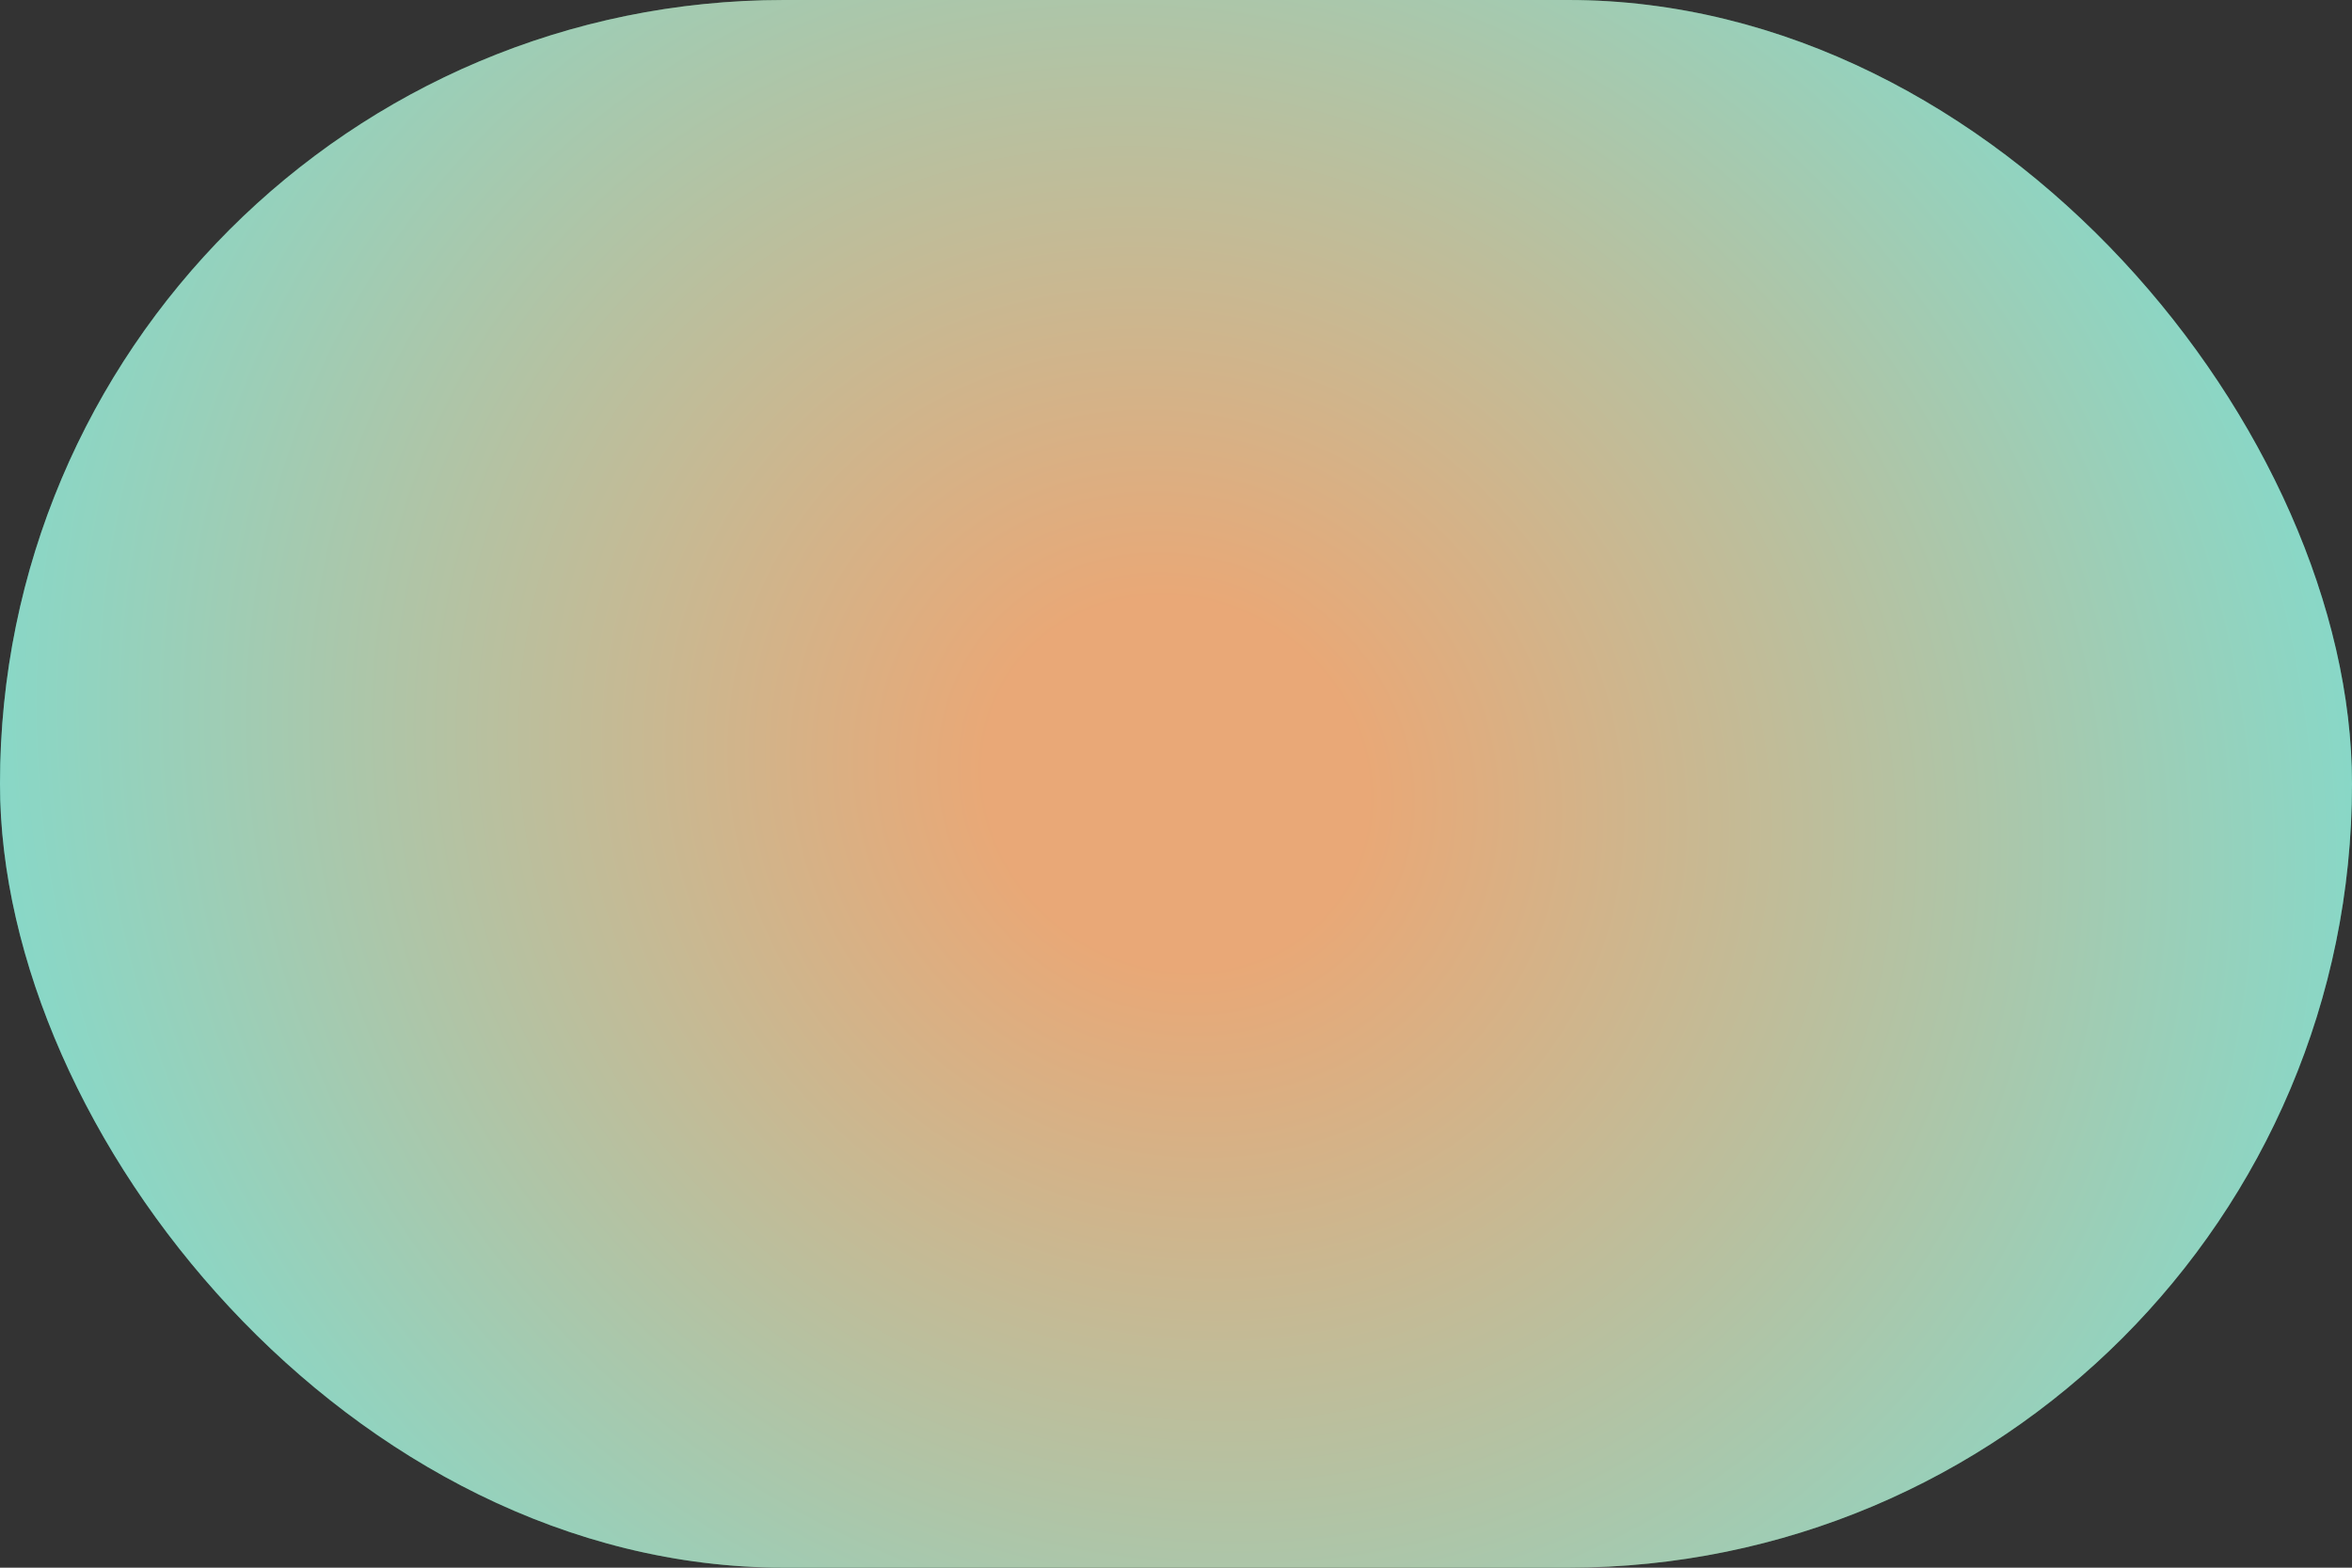
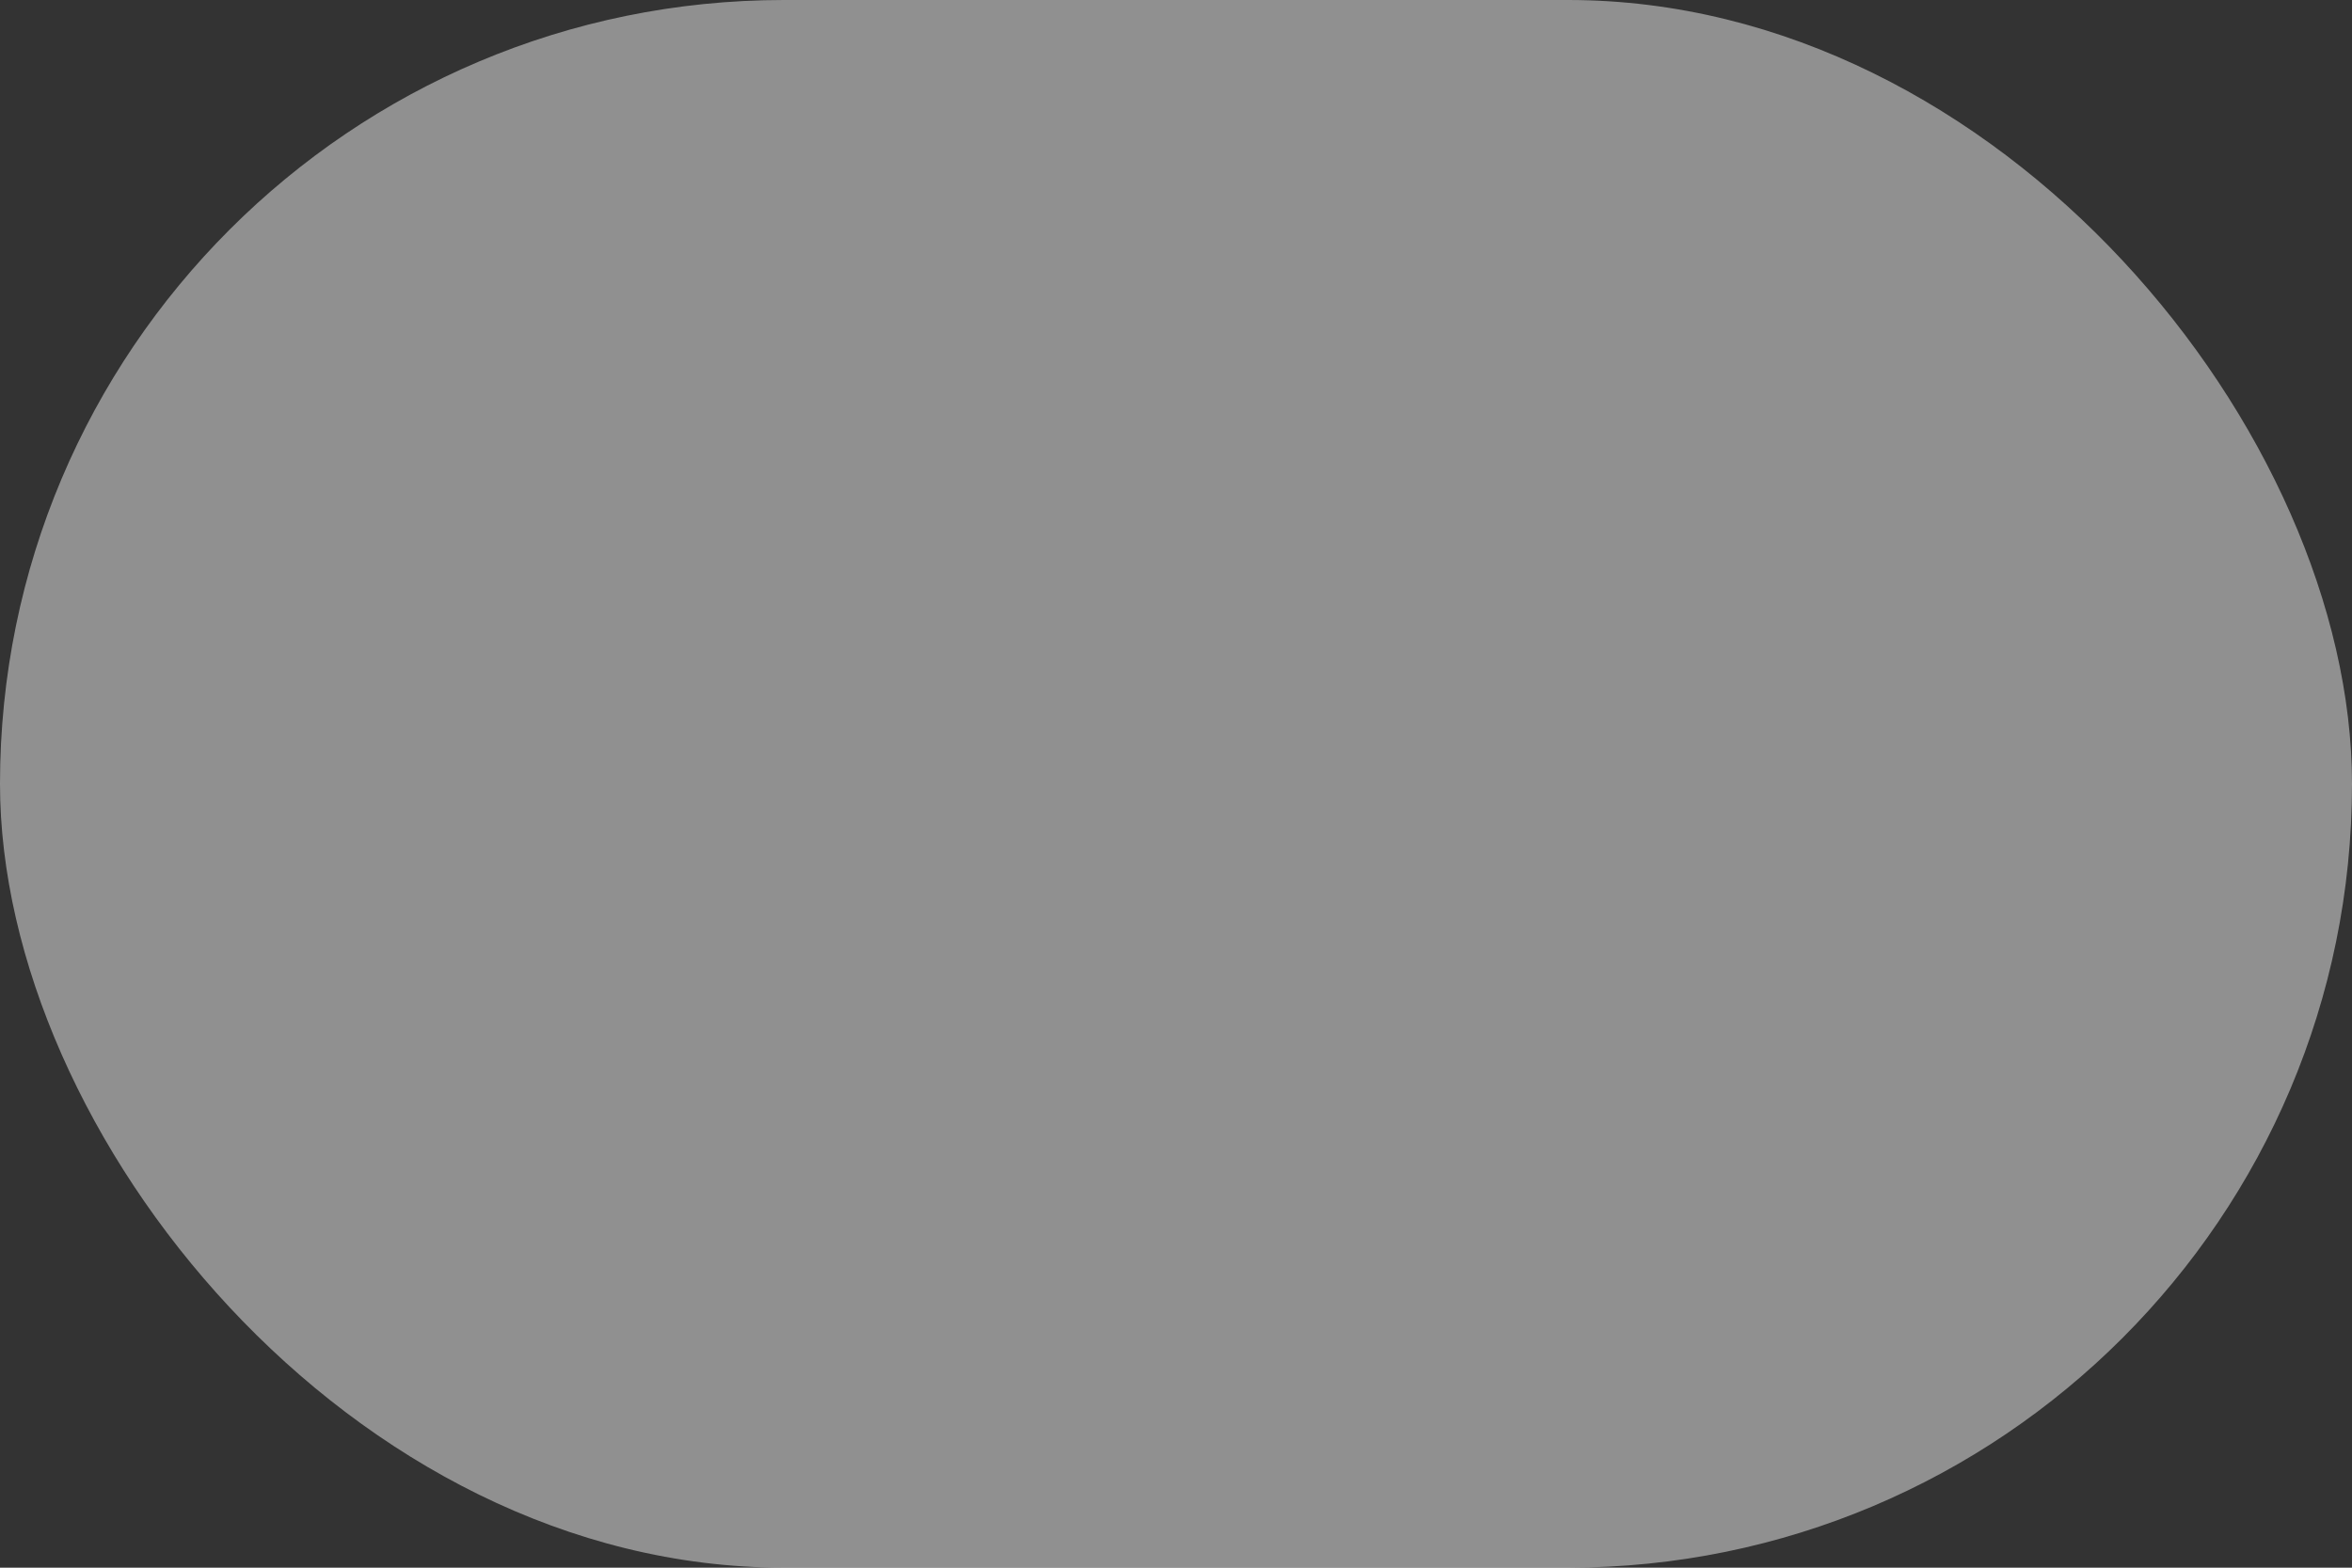
<svg xmlns="http://www.w3.org/2000/svg" width="30" height="20" viewBox="0 0 30 20" fill="none">
  <rect x="0" y="0" width="30" height="20" fill="#333333" stroke="none" />
-   <rect width="30" height="20" rx="10" fill="url(#paint0_radial_1724_23841)" />
  <rect width="30" height="20" rx="10" fill="#EEEEEE" fill-opacity="0.5" />
  <defs>
    <radialGradient id="paint0_radial_1724_23841" cx="0" cy="0" r="1" gradientUnits="userSpaceOnUse" gradientTransform="translate(15 10) rotate(33.69) scale(18.028 16.641)">
      <stop offset="0.138" stop-color="#E46300" />
      <stop offset="0.98" stop-color="#00D3BE" />
    </radialGradient>
  </defs>
</svg>